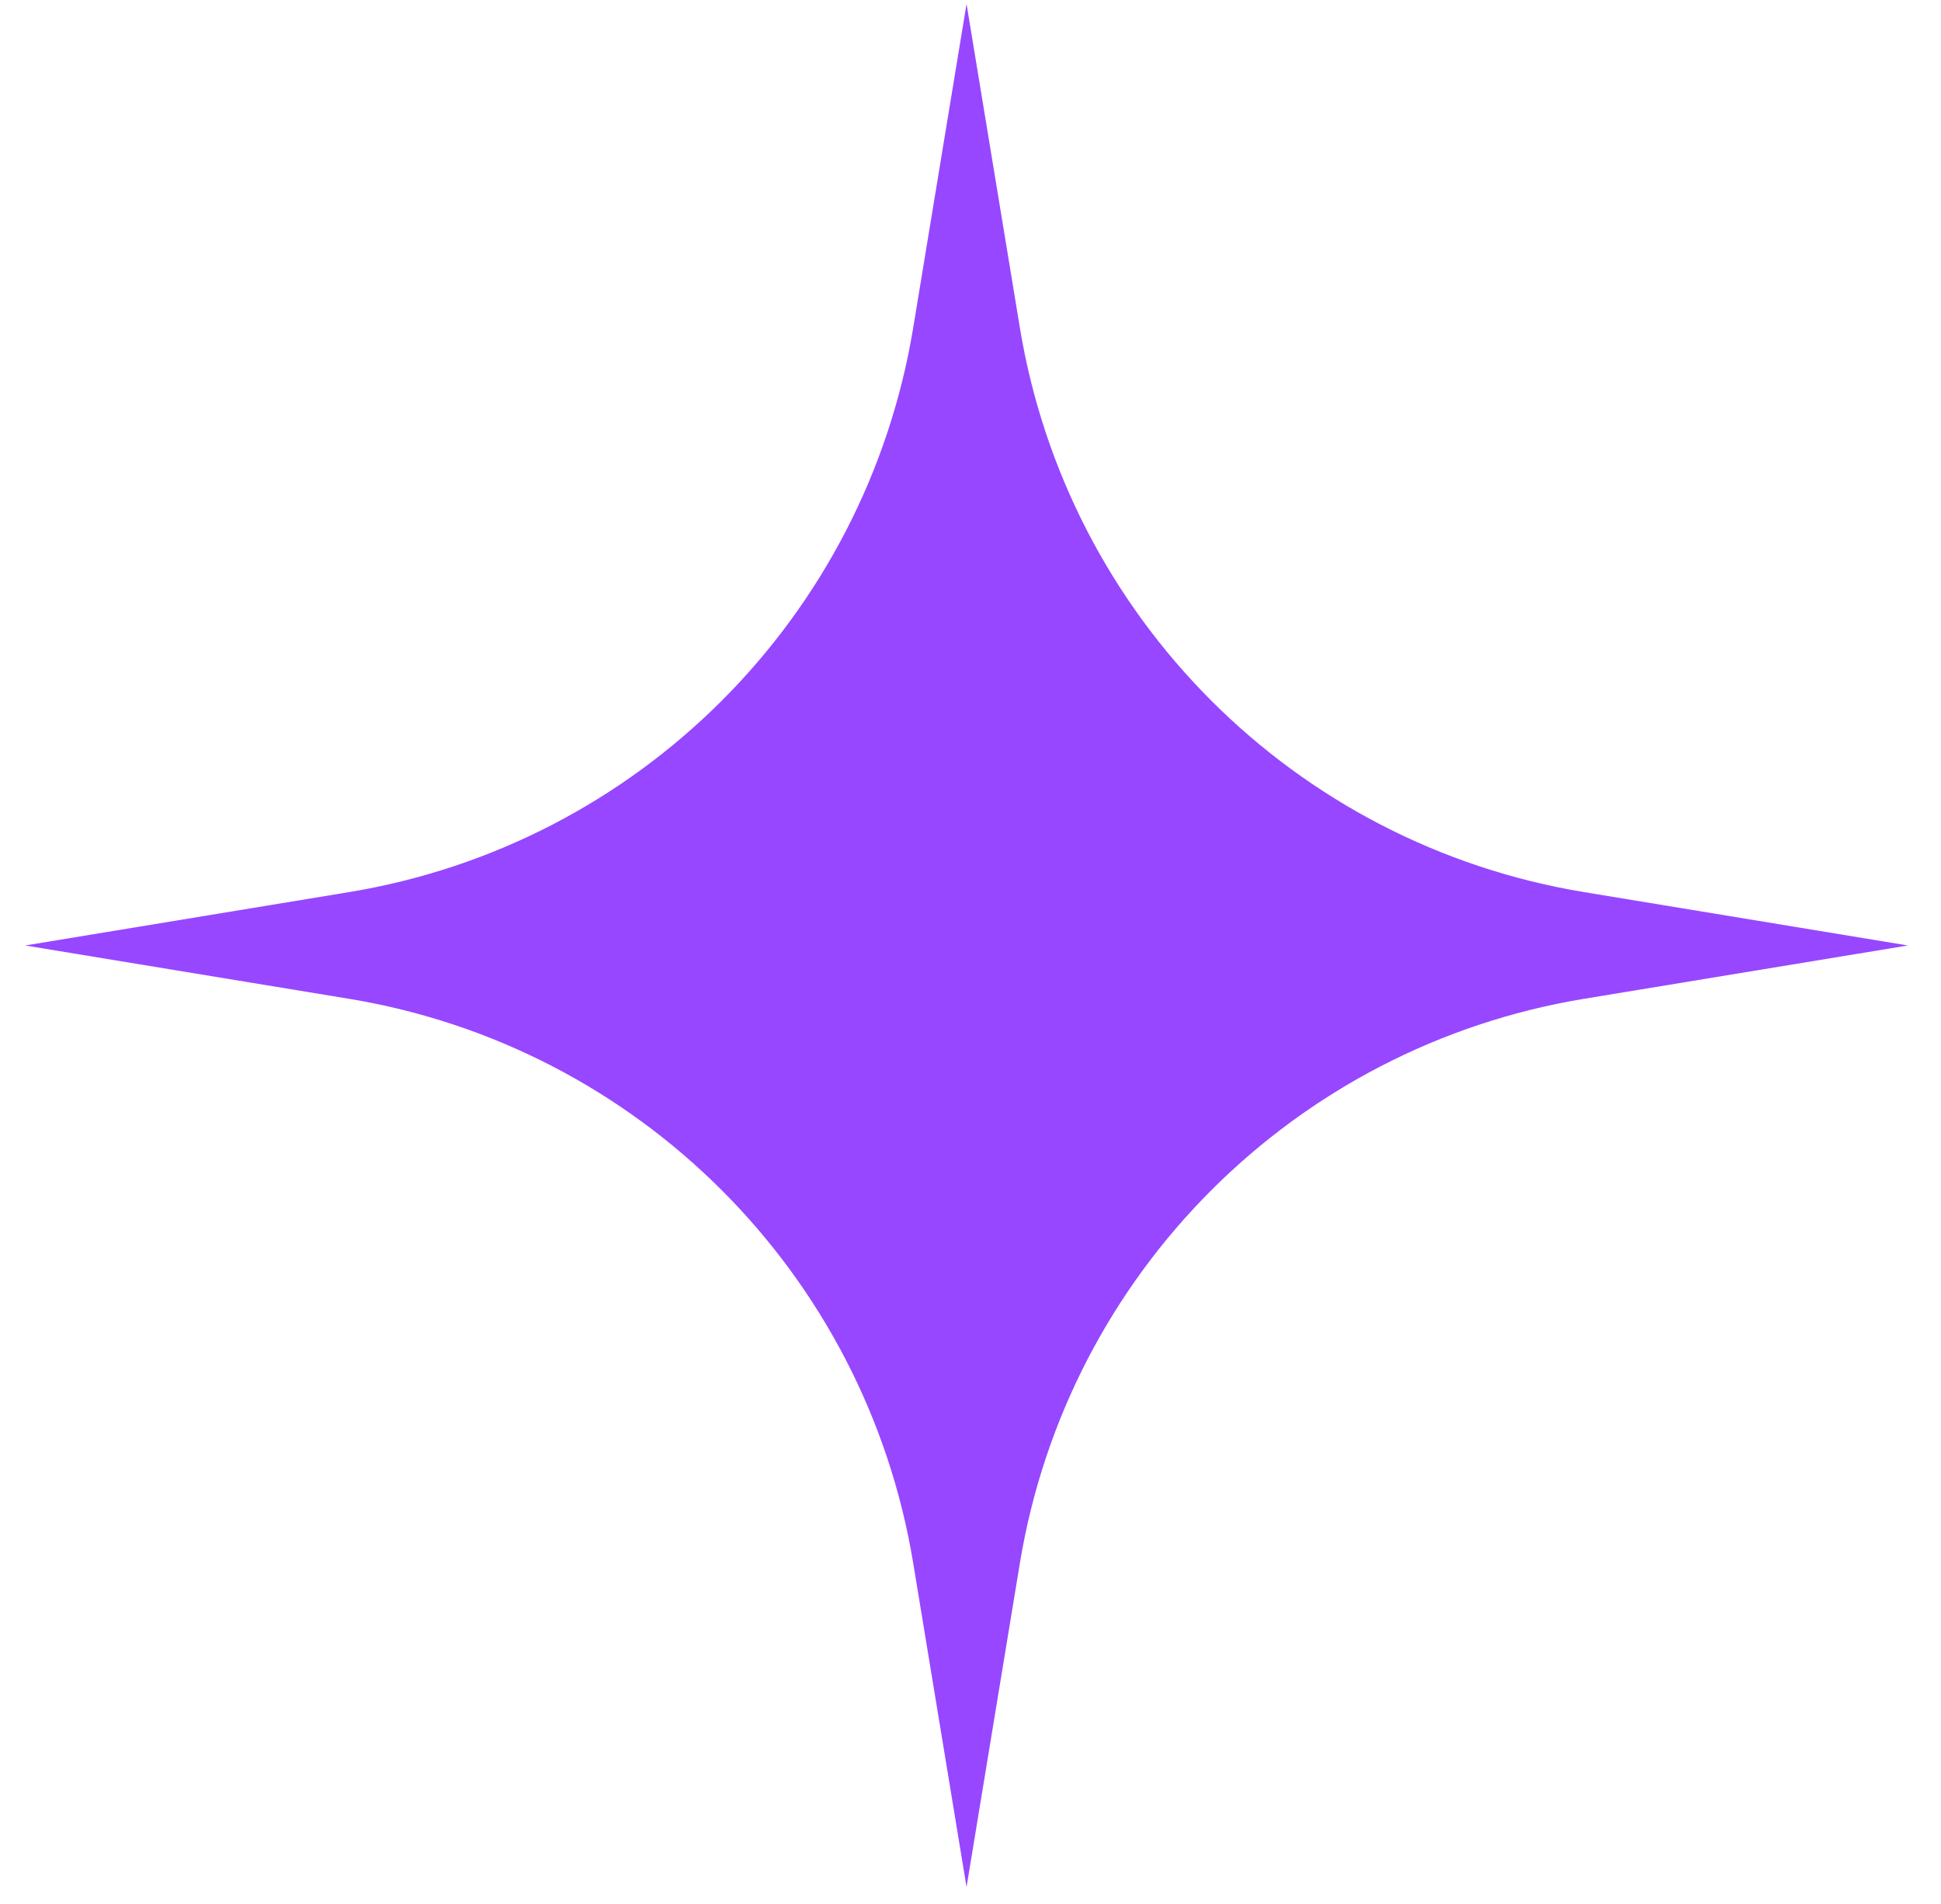
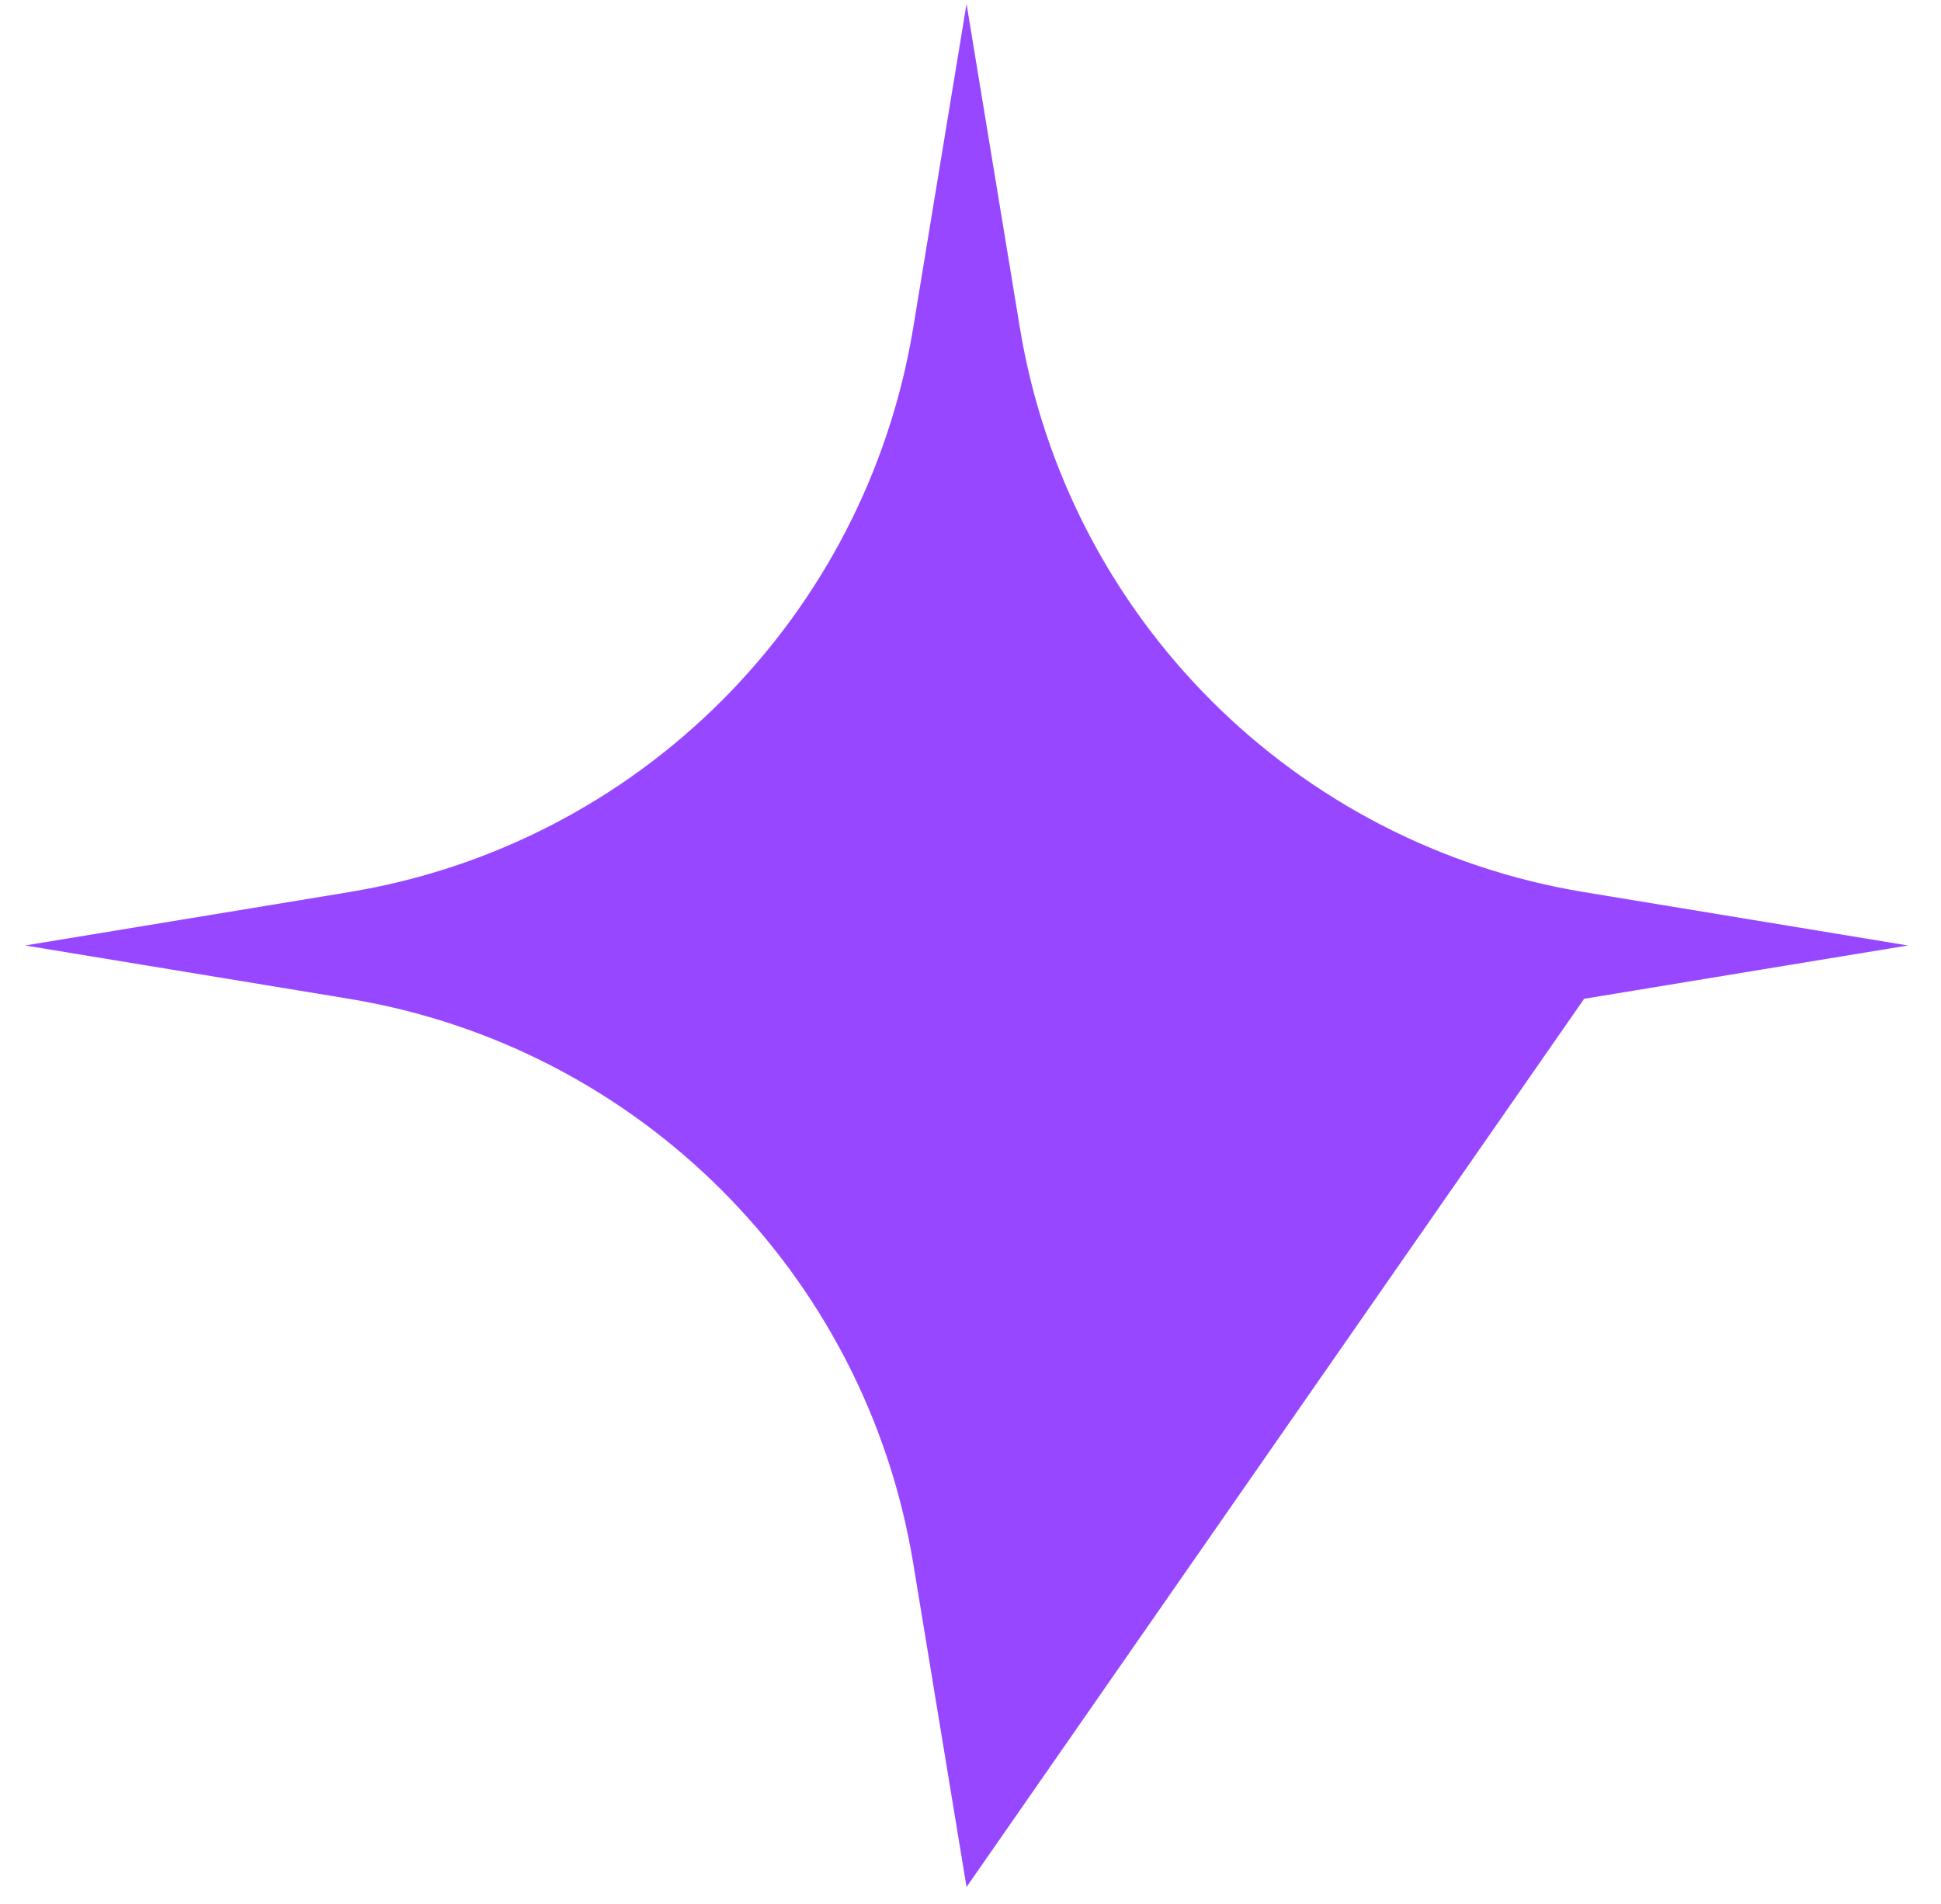
<svg xmlns="http://www.w3.org/2000/svg" width="52" height="51" viewBox="0 0 52 51" fill="none">
-   <path d="M25.894 0.105L27.323 8.78C28.601 16.538 34.681 22.619 42.44 23.897L51.114 25.326L42.44 26.754C34.681 28.032 28.601 34.113 27.323 41.871L25.894 50.546L24.465 41.871C23.187 34.113 17.107 28.032 9.348 26.754L0.674 25.326L9.348 23.897C17.107 22.619 23.187 16.538 24.465 8.78L25.894 0.105Z" fill="#9747FF" />
+   <path d="M25.894 0.105L27.323 8.78C28.601 16.538 34.681 22.619 42.44 23.897L51.114 25.326L42.44 26.754L25.894 50.546L24.465 41.871C23.187 34.113 17.107 28.032 9.348 26.754L0.674 25.326L9.348 23.897C17.107 22.619 23.187 16.538 24.465 8.78L25.894 0.105Z" fill="#9747FF" />
</svg>